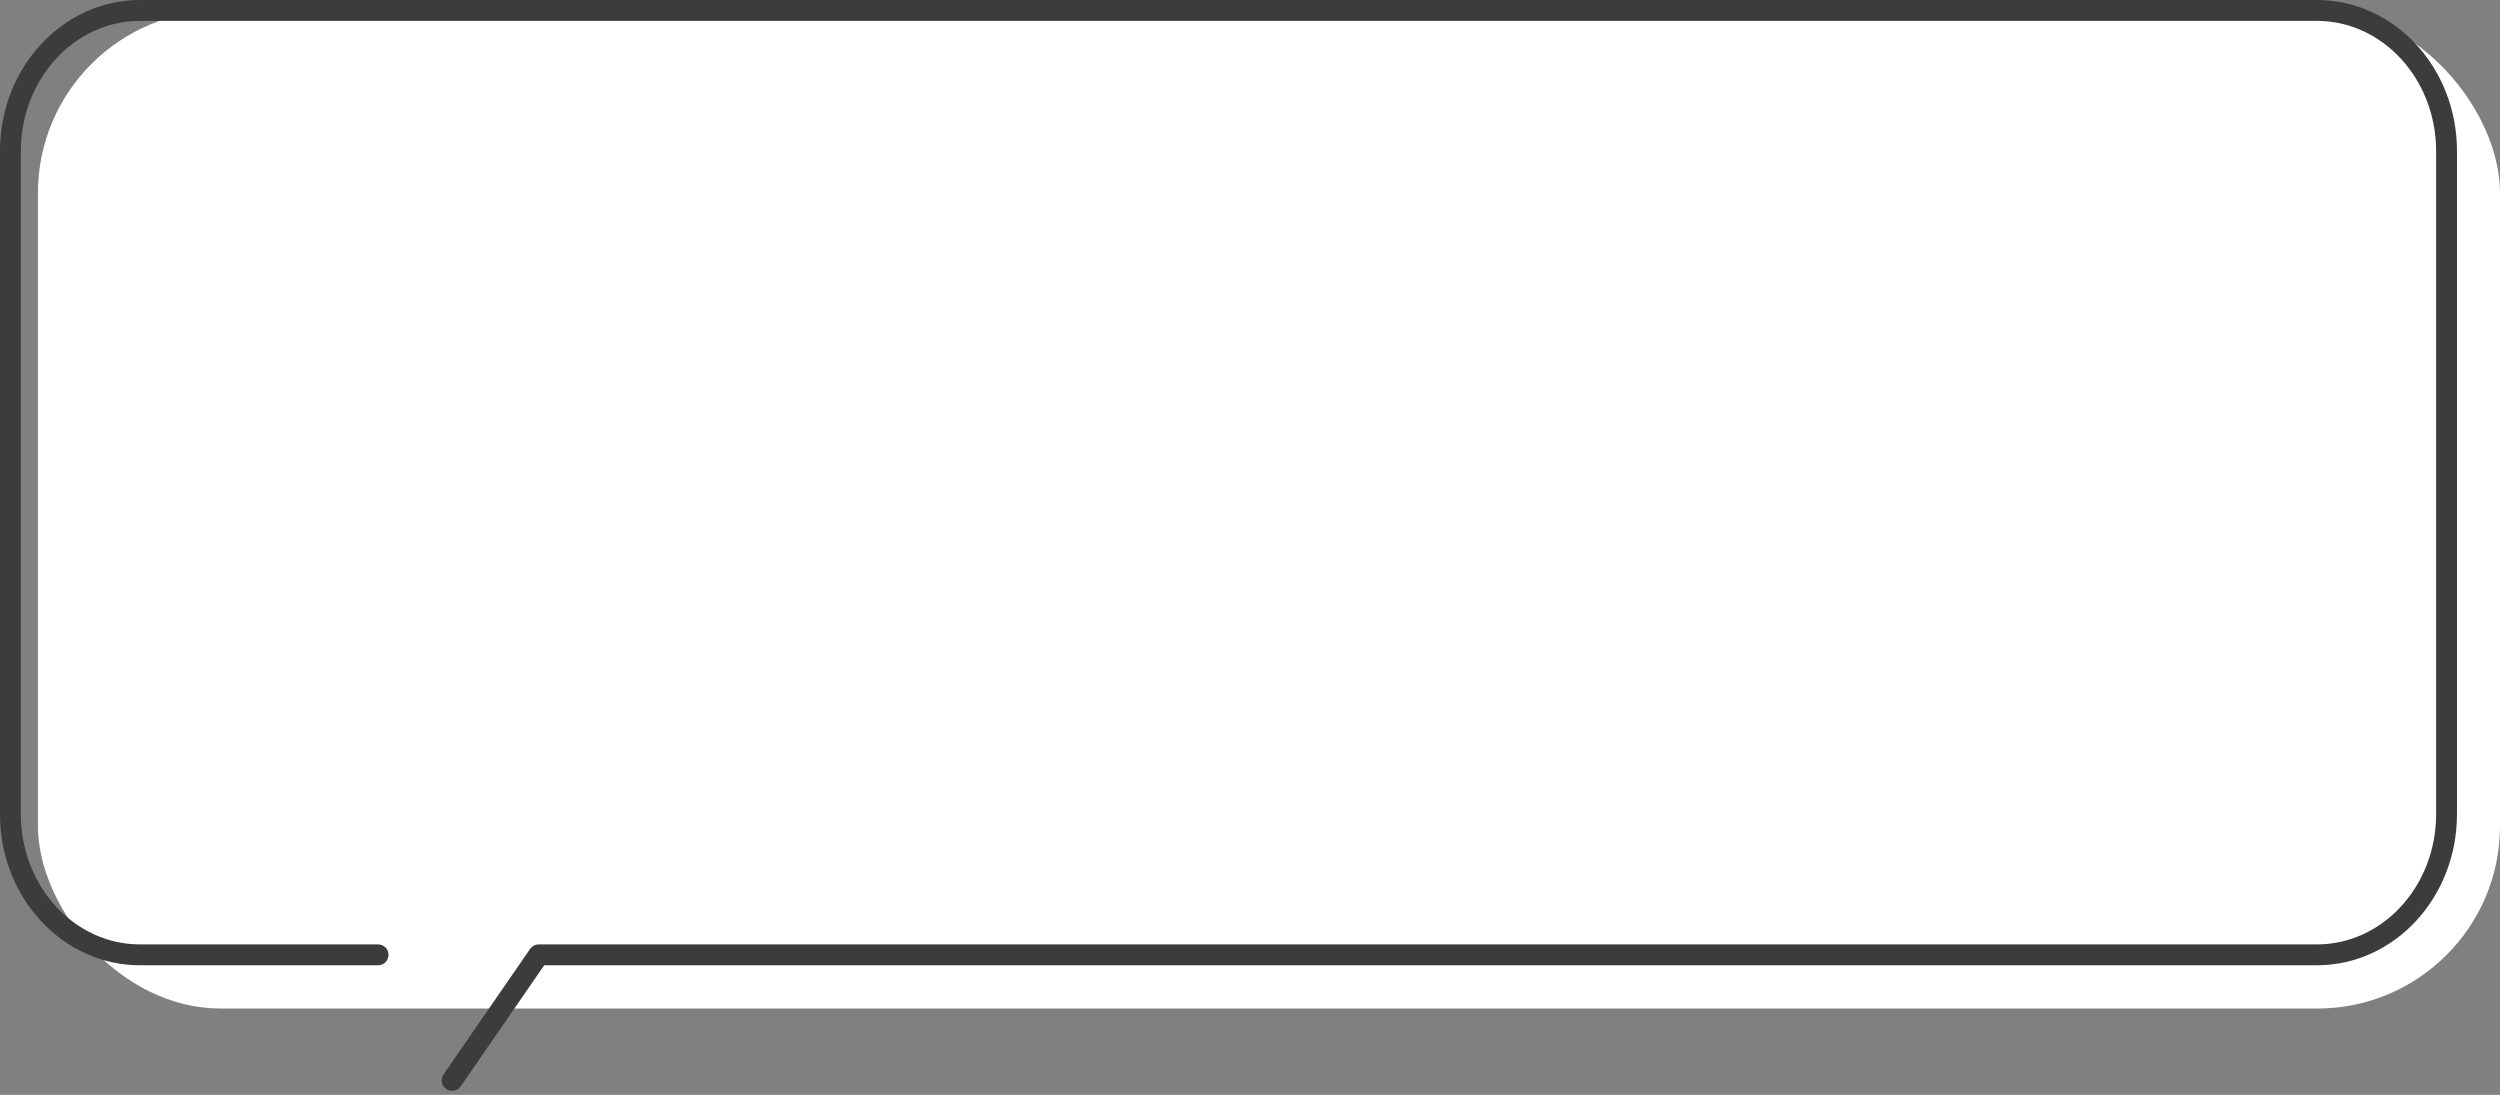
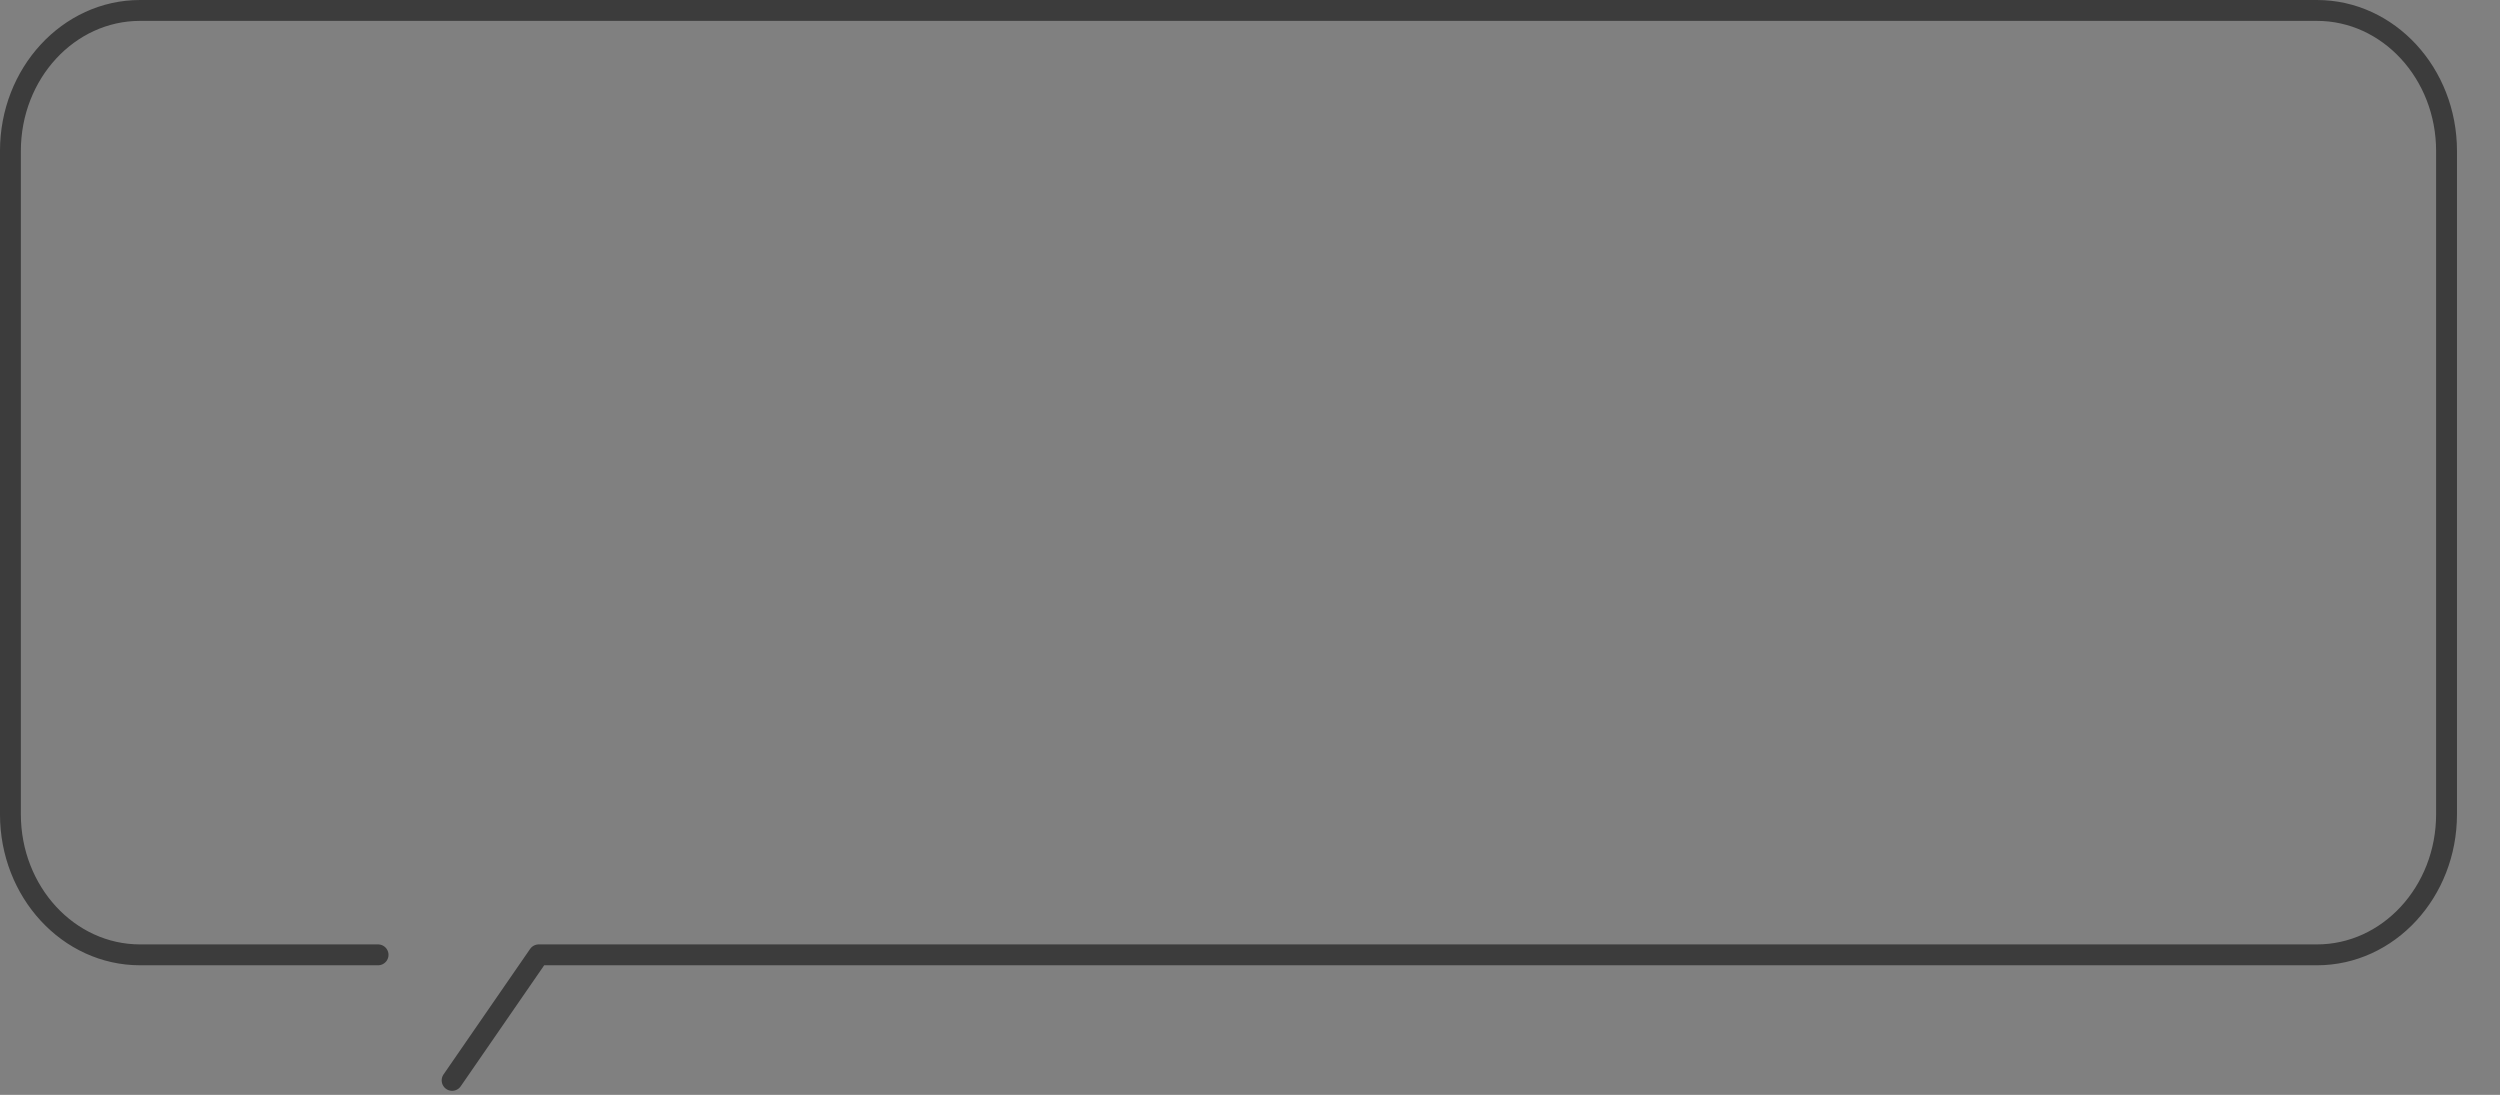
<svg xmlns="http://www.w3.org/2000/svg" width="479" height="209.782">
  <rect width="100%" height="100%" fill="#808080" stroke="none" />
  <g transform="translate(-1.117 -1.117)">
-     <rect width="471.734" height="191.235" fill="#fff" rx="35" transform="translate(8.383 3.117)" />
    <path fill="none" stroke="#3c3c3c" stroke-linecap="round" stroke-linejoin="round" stroke-width="4" d="M73.555 184.065h-45.6c-13.72 0-24.842-12.062-24.842-26.942V30.058c0-14.879 11.122-26.941 24.842-26.941h417.078c13.72 0 24.842 12.062 24.842 26.941v127.065c0 14.88-11.122 26.942-24.842 26.942h-340.7l-16.591 24.052" />
  </g>
</svg>